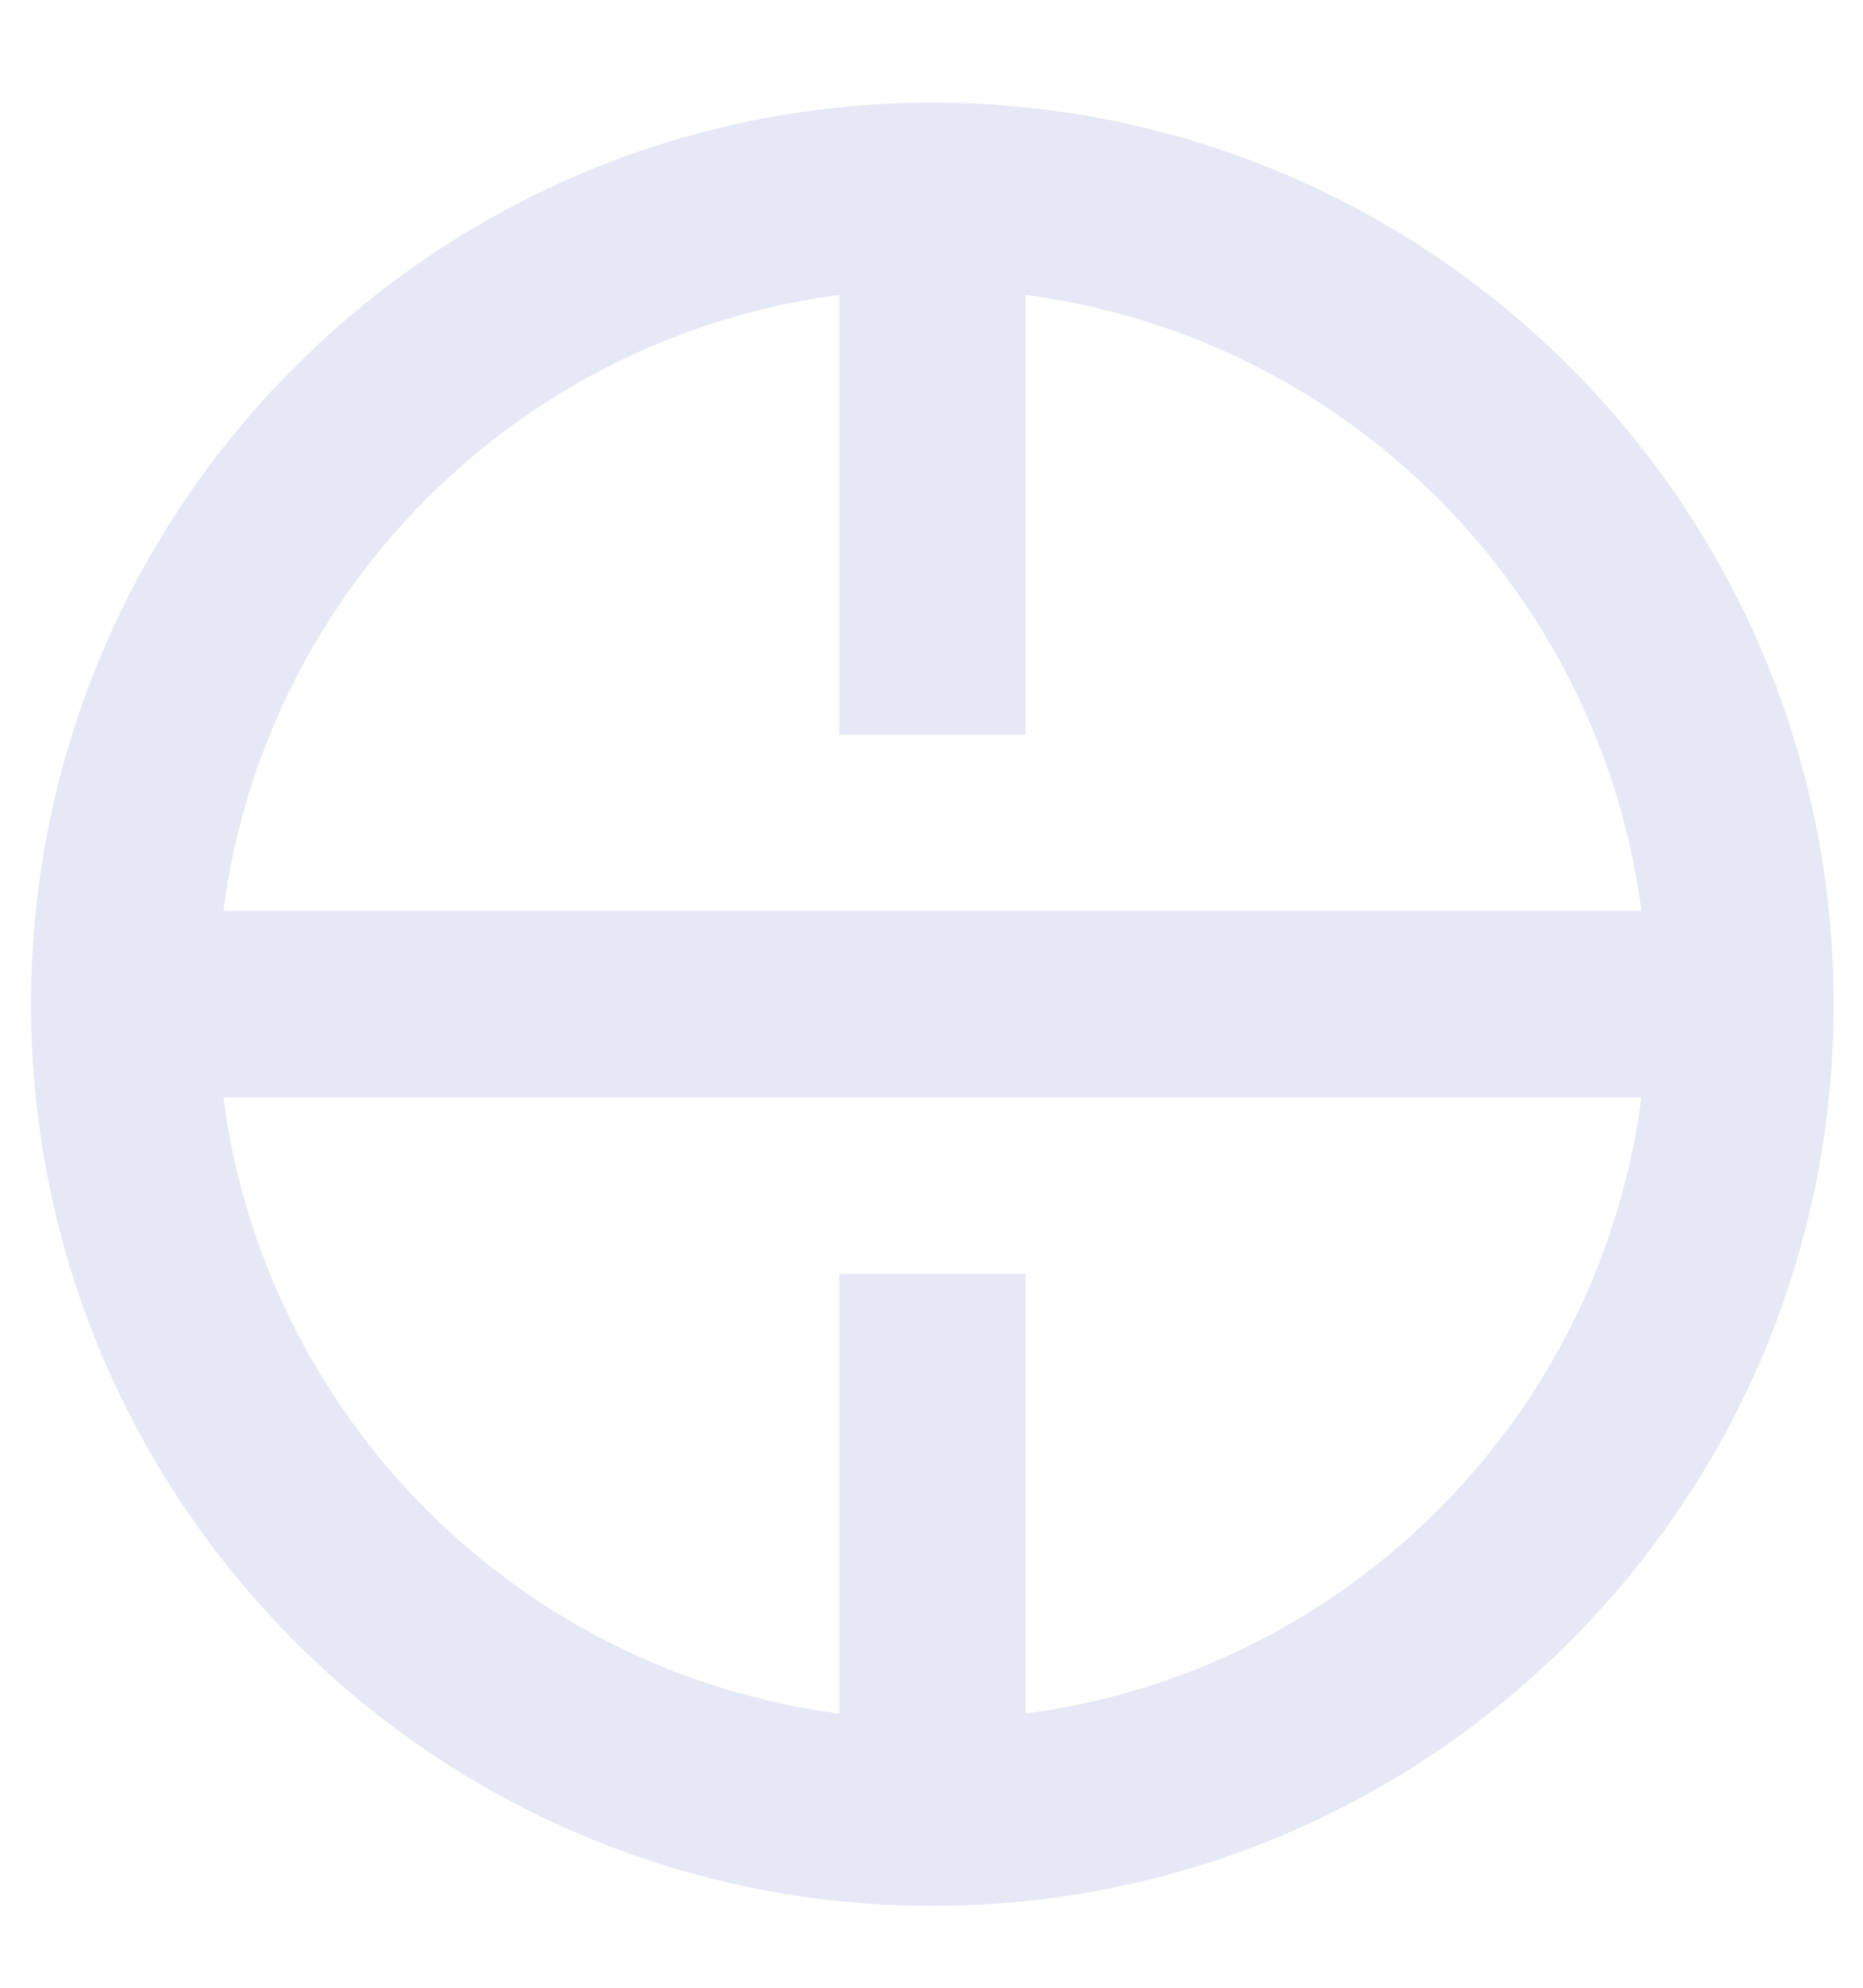
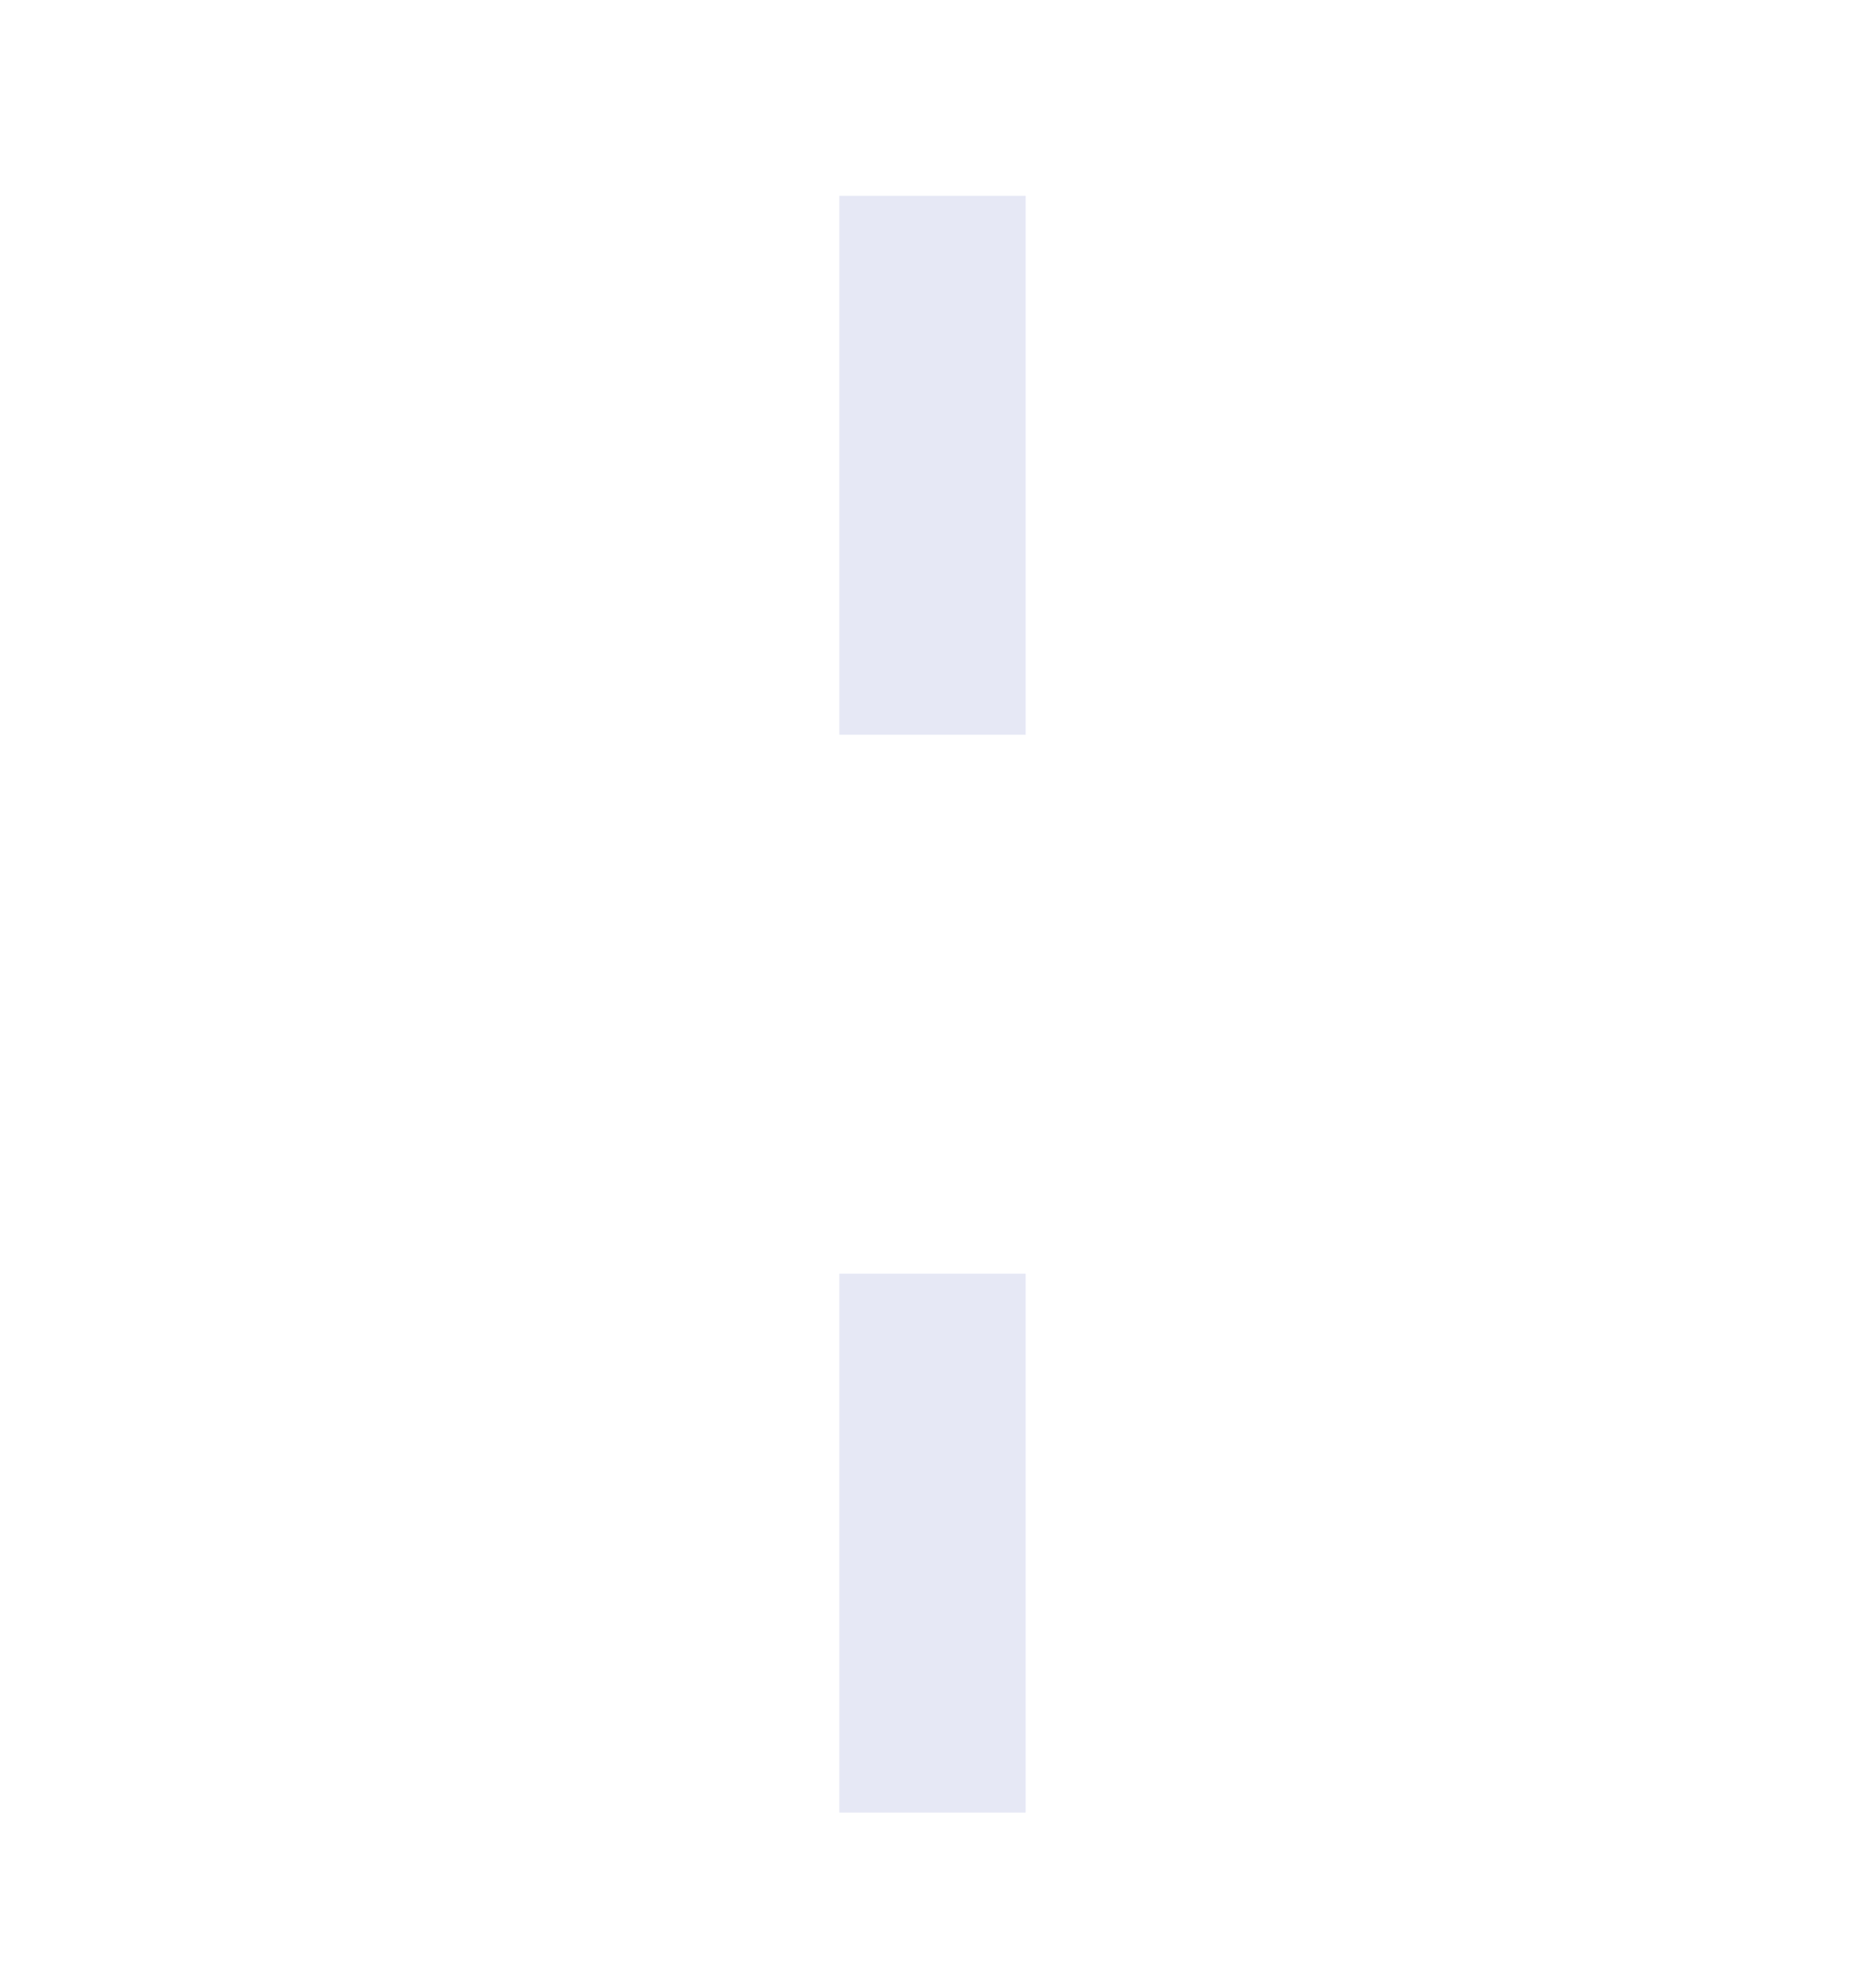
<svg xmlns="http://www.w3.org/2000/svg" width="15" height="16" viewBox="0 0 15 16" fill="none">
  <path fill-rule="evenodd" clip-rule="evenodd" d="M6.758 5.914V1.576H8.258V5.914H6.758Z" fill="#E6E8F5" />
  <path fill-rule="evenodd" clip-rule="evenodd" d="M6.758 14.59V10.252H8.258V14.59H6.758Z" fill="#E6E8F5" />
-   <path fill-rule="evenodd" clip-rule="evenodd" d="M14.014 8.833H1V7.333H14.014V8.833Z" fill="#E6E8F5" />
-   <path fill-rule="evenodd" clip-rule="evenodd" d="M7.507 2.326C4.328 2.326 1.75 4.904 1.75 8.083C1.75 11.263 4.328 13.841 7.507 13.841C10.687 13.841 13.264 11.263 13.264 8.083C13.264 4.904 10.687 2.326 7.507 2.326ZM0.25 8.083C0.25 4.075 3.499 0.826 7.507 0.826C11.515 0.826 14.764 4.075 14.764 8.083C14.764 12.091 11.515 15.341 7.507 15.341C3.499 15.341 0.25 12.091 0.25 8.083Z" fill="#E6E8F5" />
+   <path fill-rule="evenodd" clip-rule="evenodd" d="M14.014 8.833V7.333H14.014V8.833Z" fill="#E6E8F5" />
</svg>